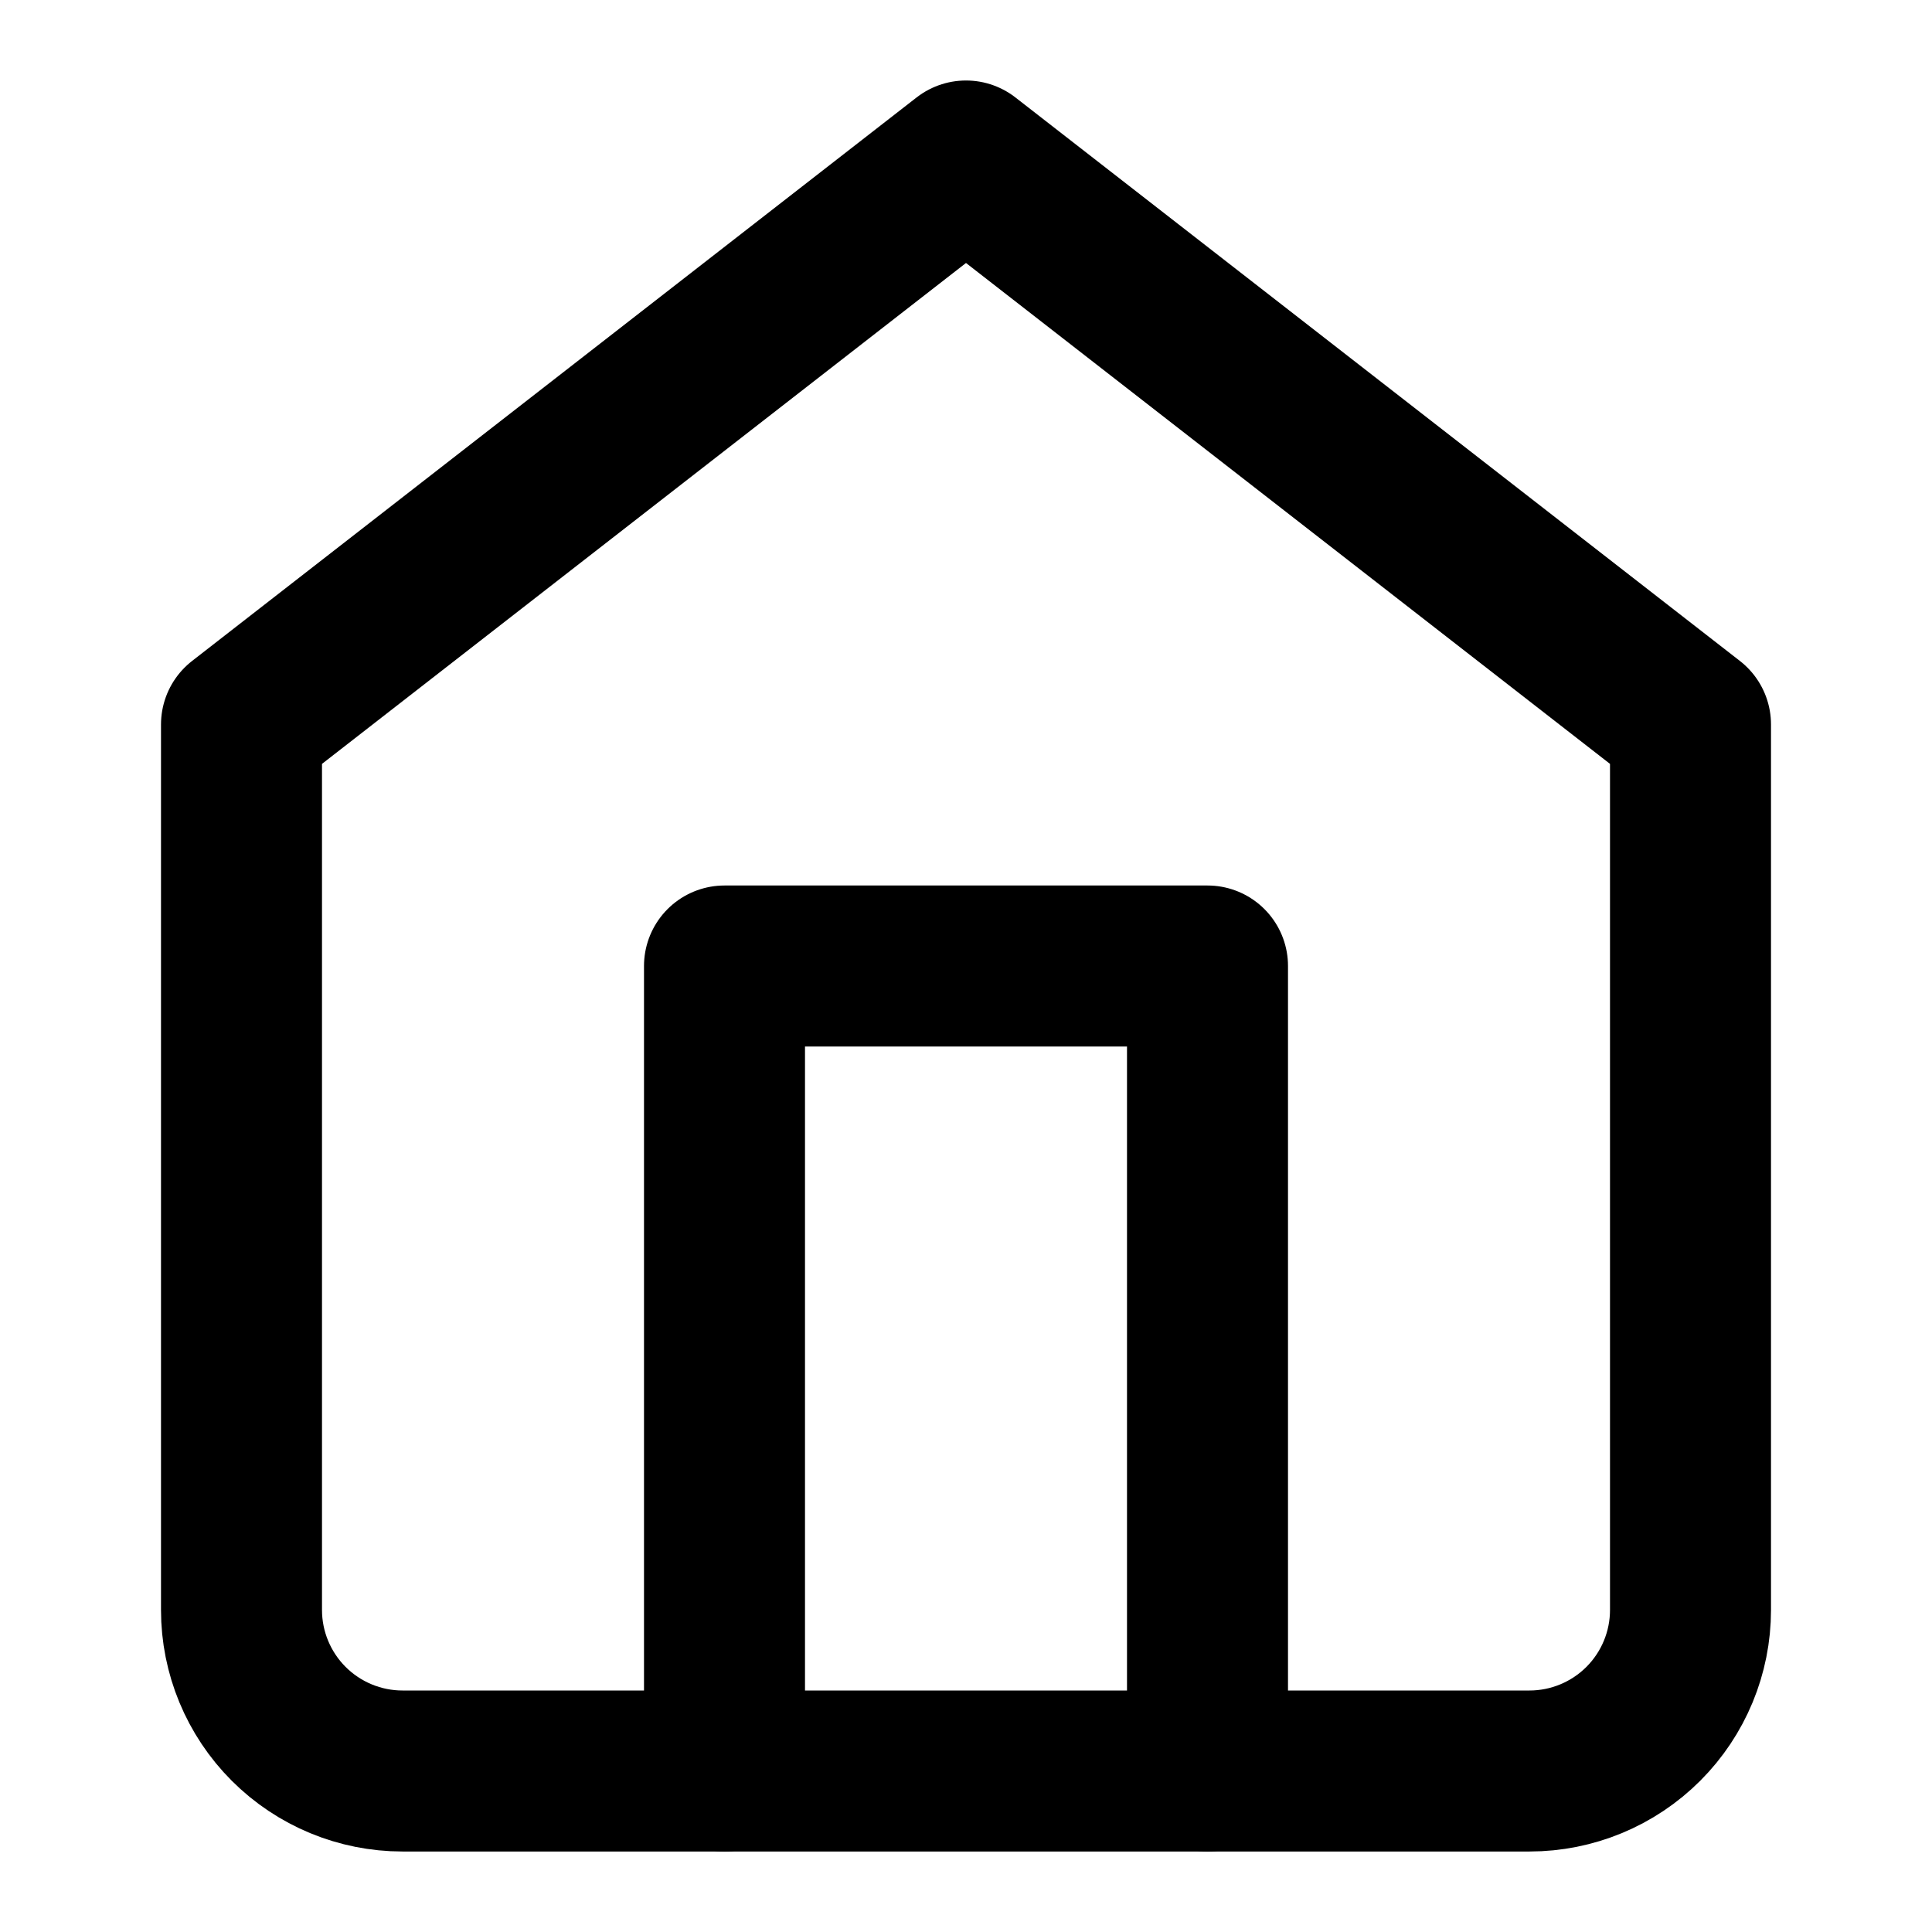
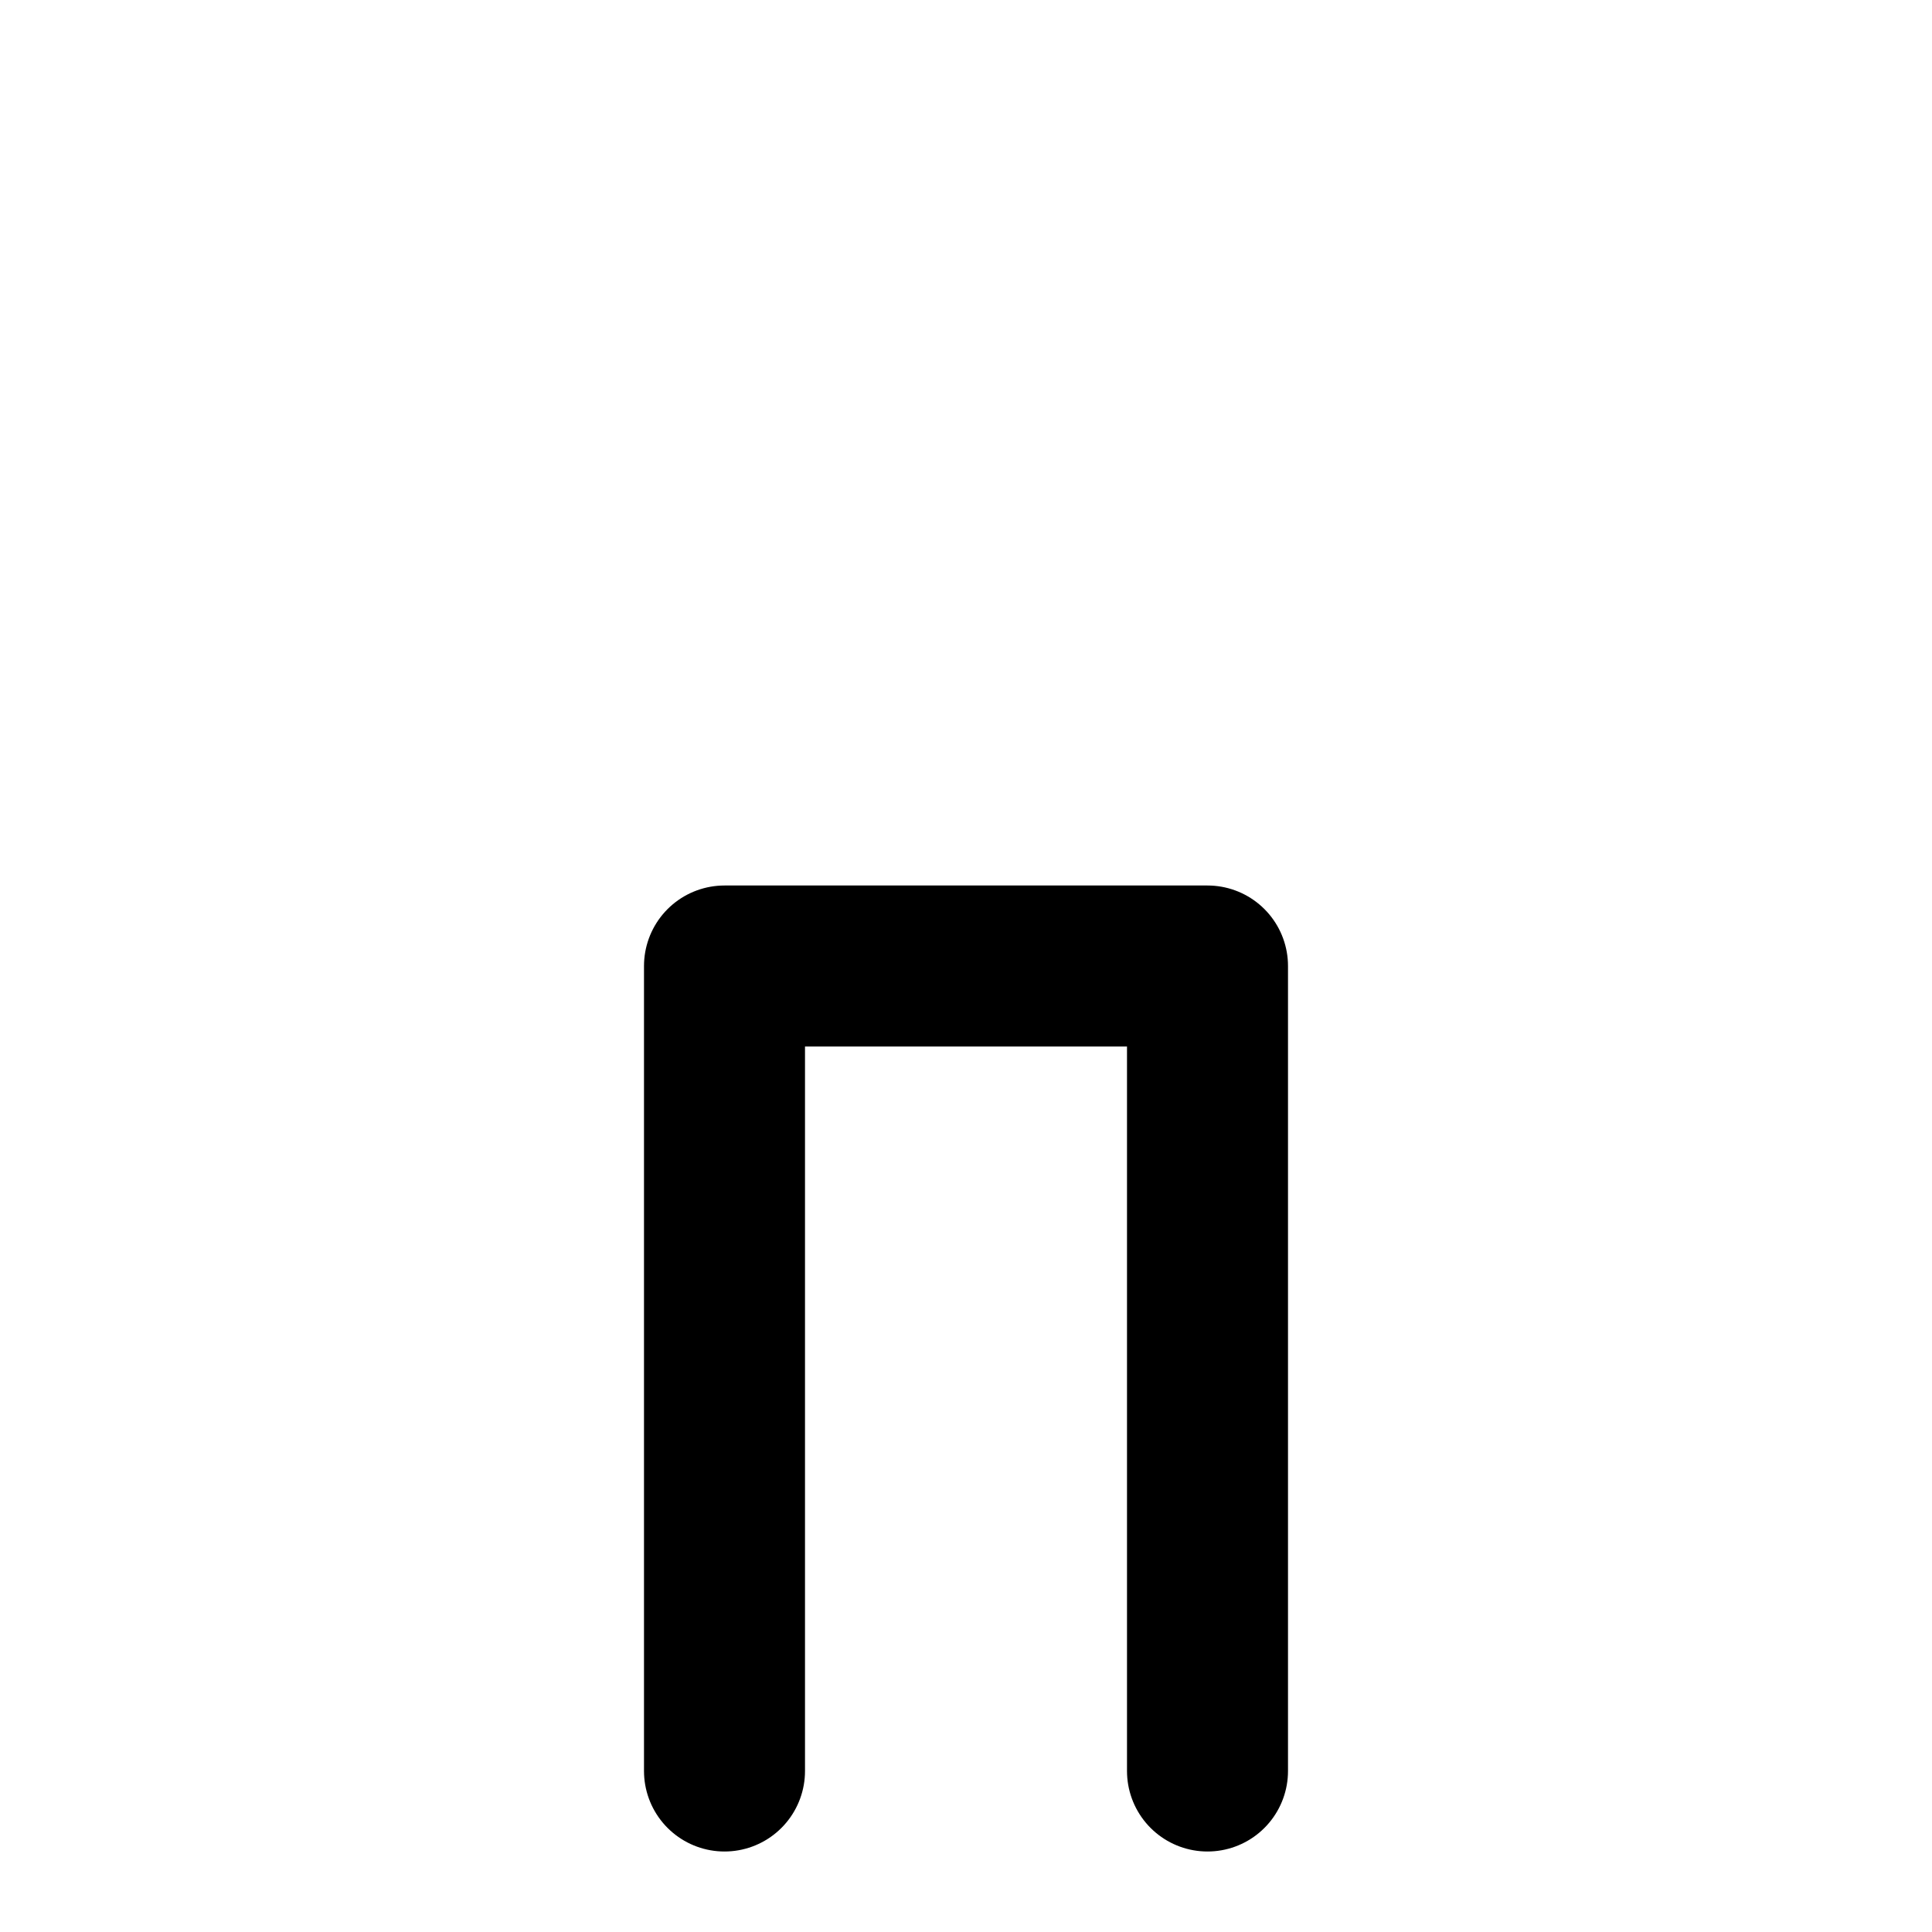
<svg xmlns="http://www.w3.org/2000/svg" width="24" height="24" viewBox="0 0 24 24" fill="none">
-   <path d="M3 9L12 2L21 9V20C21 20.53 20.789 21.039 20.414 21.414C20.039 21.789 19.53 22 19 22H5C4.47 22 3.961 21.789 3.586 21.414C3.211 21.039 3 20.53 3 20V9Z" stroke="black" stroke-width="2" stroke-linecap="round" stroke-linejoin="round" />
  <path d="M9 22V12H15V22" stroke="black" stroke-width="2" stroke-linecap="round" stroke-linejoin="round" />
</svg>